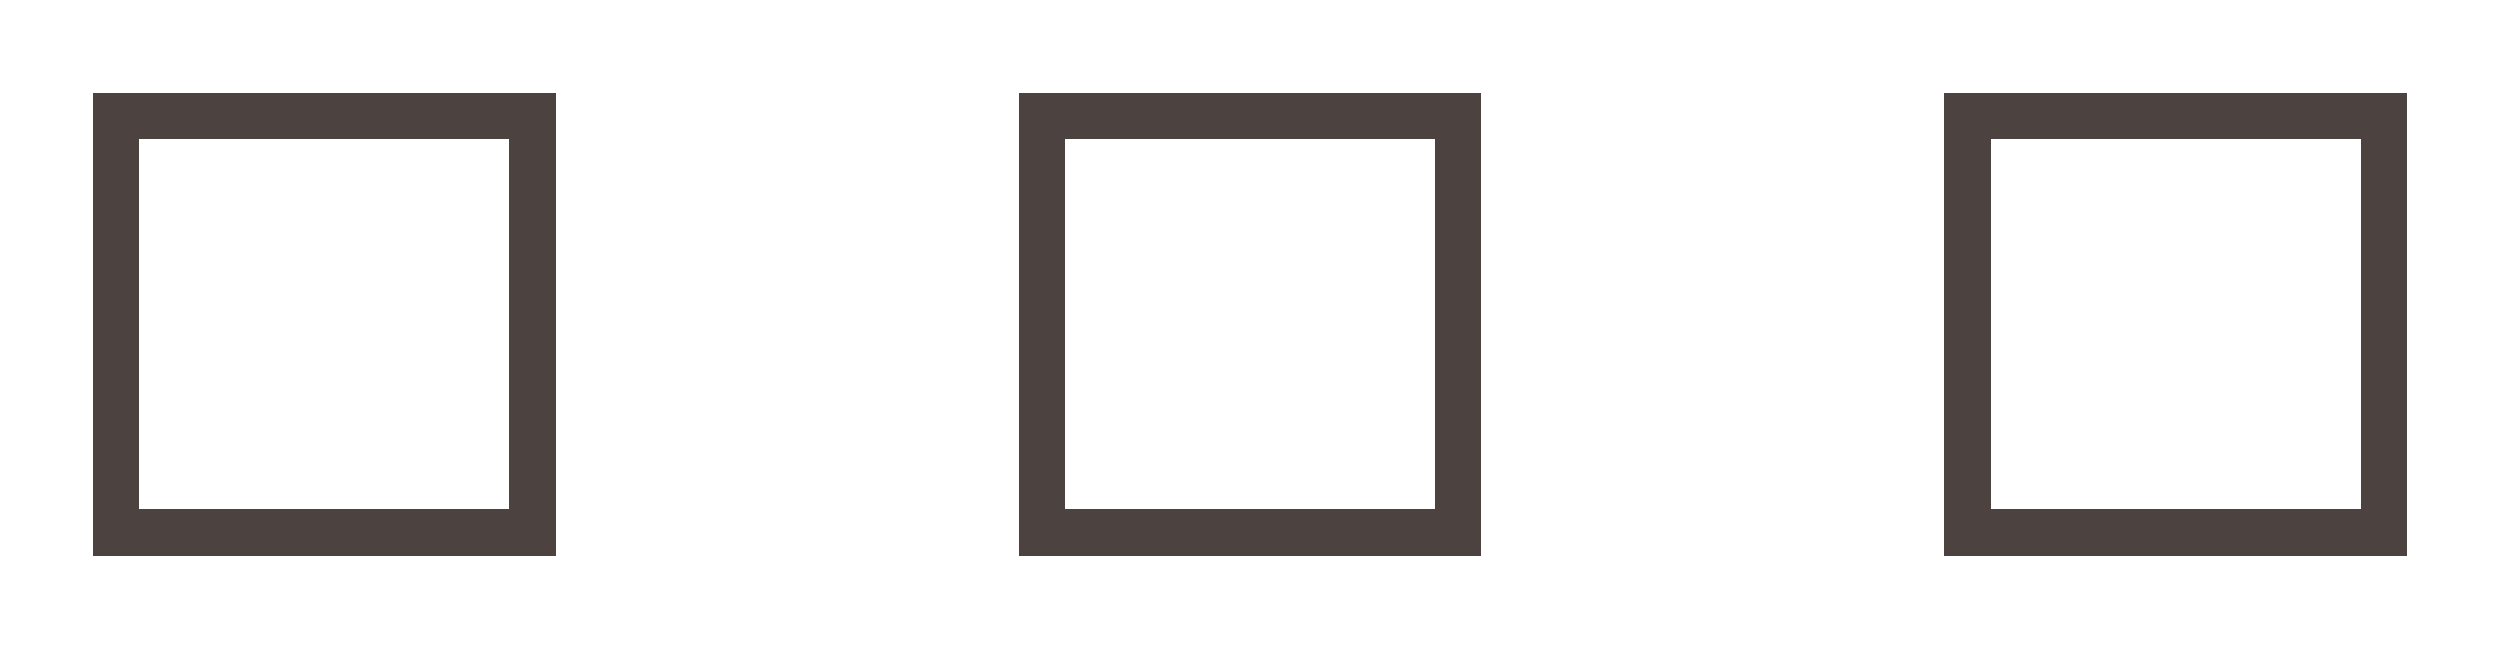
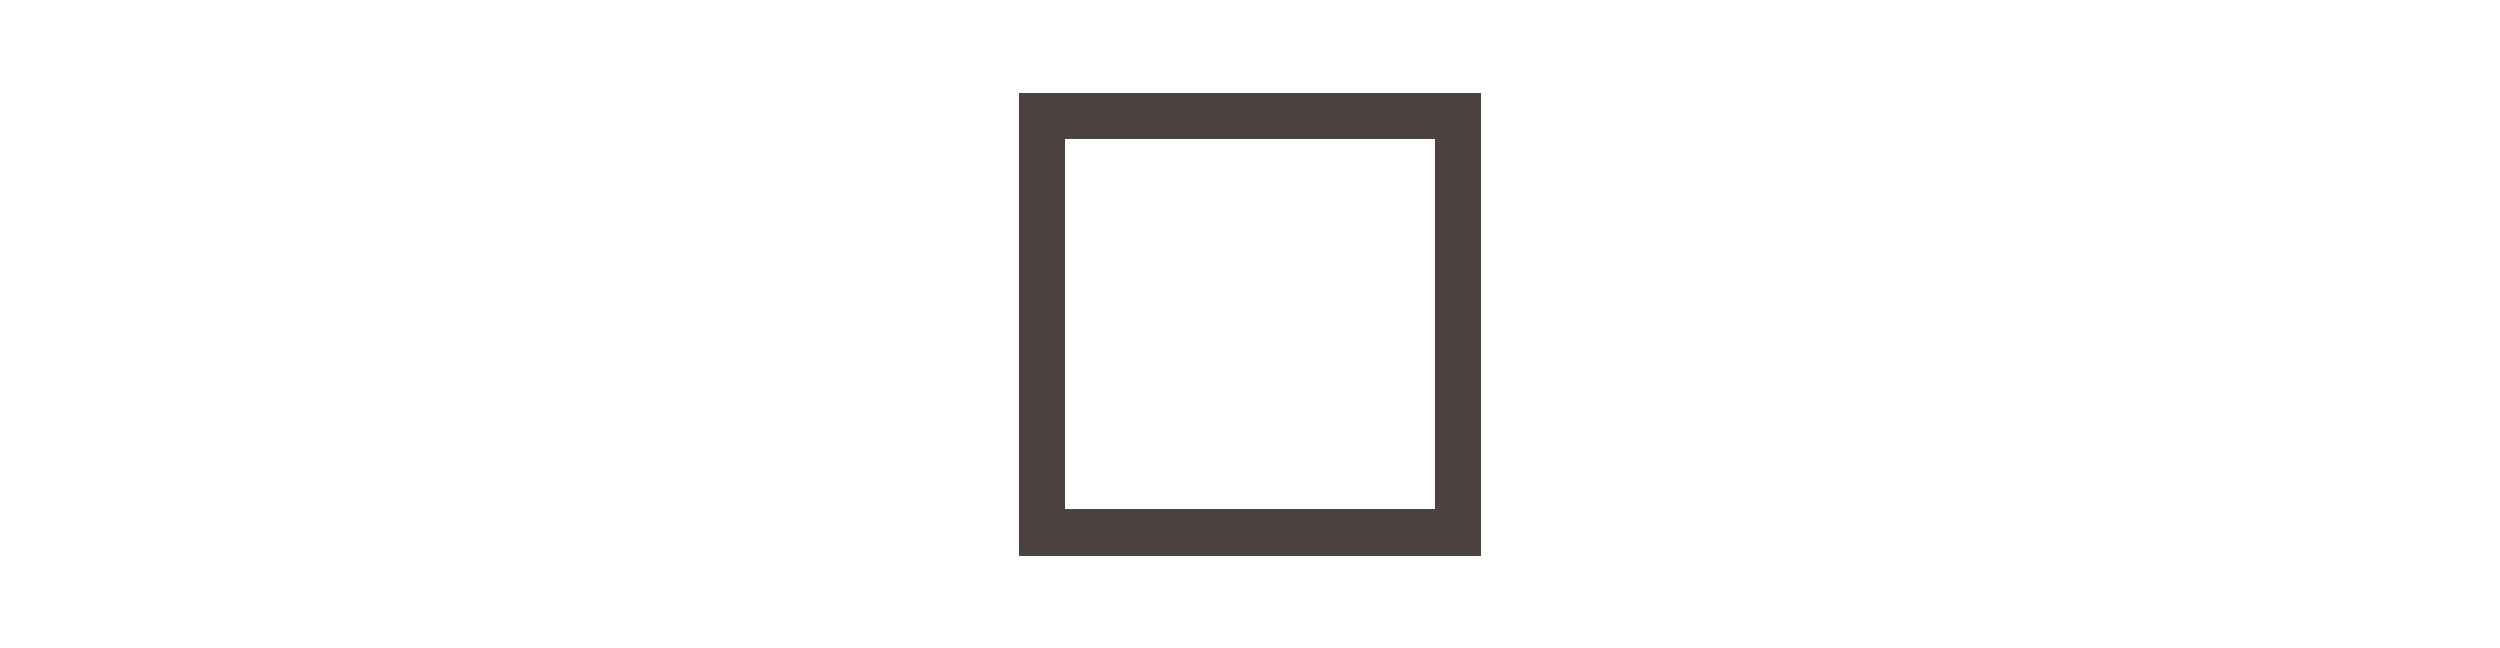
<svg xmlns="http://www.w3.org/2000/svg" width="54" height="14" viewBox="0 0 54 14" fill="none">
  <g filter="url(#filter0_d_57_5)">
-     <rect x="1.5" y="1.5" width="9" height="9" stroke="#4C4341" shape-rendering="crispEdges" />
-   </g>
+     </g>
  <g filter="url(#filter1_d_57_5)">
    <rect x="21.5" y="1.5" width="9" height="9" stroke="#4C4341" shape-rendering="crispEdges" />
  </g>
  <g filter="url(#filter2_d_57_5)">
-     <rect x="41.5" y="1.5" width="9" height="9" stroke="#4C4341" shape-rendering="crispEdges" />
-   </g>
+     </g>
  <defs>
    <filter id="filter0_d_57_5" x="0" y="0" width="14" height="14" filterUnits="userSpaceOnUse" color-interpolation-filters="sRGB">
      <feFlood flood-opacity="0" result="BackgroundImageFix" />
      <feColorMatrix in="SourceAlpha" type="matrix" values="0 0 0 0 0 0 0 0 0 0 0 0 0 0 0 0 0 0 127 0" result="hardAlpha" />
      <feOffset dx="1" dy="1" />
      <feGaussianBlur stdDeviation="1" />
      <feComposite in2="hardAlpha" operator="out" />
      <feColorMatrix type="matrix" values="0 0 0 0 0 0 0 0 0 0 0 0 0 0 0 0 0 0 0.25 0" />
      <feBlend mode="normal" in2="BackgroundImageFix" result="effect1_dropShadow_57_5" />
      <feBlend mode="normal" in="SourceGraphic" in2="effect1_dropShadow_57_5" result="shape" />
    </filter>
    <filter id="filter1_d_57_5" x="20" y="0" width="14" height="14" filterUnits="userSpaceOnUse" color-interpolation-filters="sRGB">
      <feFlood flood-opacity="0" result="BackgroundImageFix" />
      <feColorMatrix in="SourceAlpha" type="matrix" values="0 0 0 0 0 0 0 0 0 0 0 0 0 0 0 0 0 0 127 0" result="hardAlpha" />
      <feOffset dx="1" dy="1" />
      <feGaussianBlur stdDeviation="1" />
      <feComposite in2="hardAlpha" operator="out" />
      <feColorMatrix type="matrix" values="0 0 0 0 0 0 0 0 0 0 0 0 0 0 0 0 0 0 0.25 0" />
      <feBlend mode="normal" in2="BackgroundImageFix" result="effect1_dropShadow_57_5" />
      <feBlend mode="normal" in="SourceGraphic" in2="effect1_dropShadow_57_5" result="shape" />
    </filter>
    <filter id="filter2_d_57_5" x="40" y="0" width="14" height="14" filterUnits="userSpaceOnUse" color-interpolation-filters="sRGB">
      <feFlood flood-opacity="0" result="BackgroundImageFix" />
      <feColorMatrix in="SourceAlpha" type="matrix" values="0 0 0 0 0 0 0 0 0 0 0 0 0 0 0 0 0 0 127 0" result="hardAlpha" />
      <feOffset dx="1" dy="1" />
      <feGaussianBlur stdDeviation="1" />
      <feComposite in2="hardAlpha" operator="out" />
      <feColorMatrix type="matrix" values="0 0 0 0 0 0 0 0 0 0 0 0 0 0 0 0 0 0 0.25 0" />
      <feBlend mode="normal" in2="BackgroundImageFix" result="effect1_dropShadow_57_5" />
      <feBlend mode="normal" in="SourceGraphic" in2="effect1_dropShadow_57_5" result="shape" />
    </filter>
  </defs>
</svg>